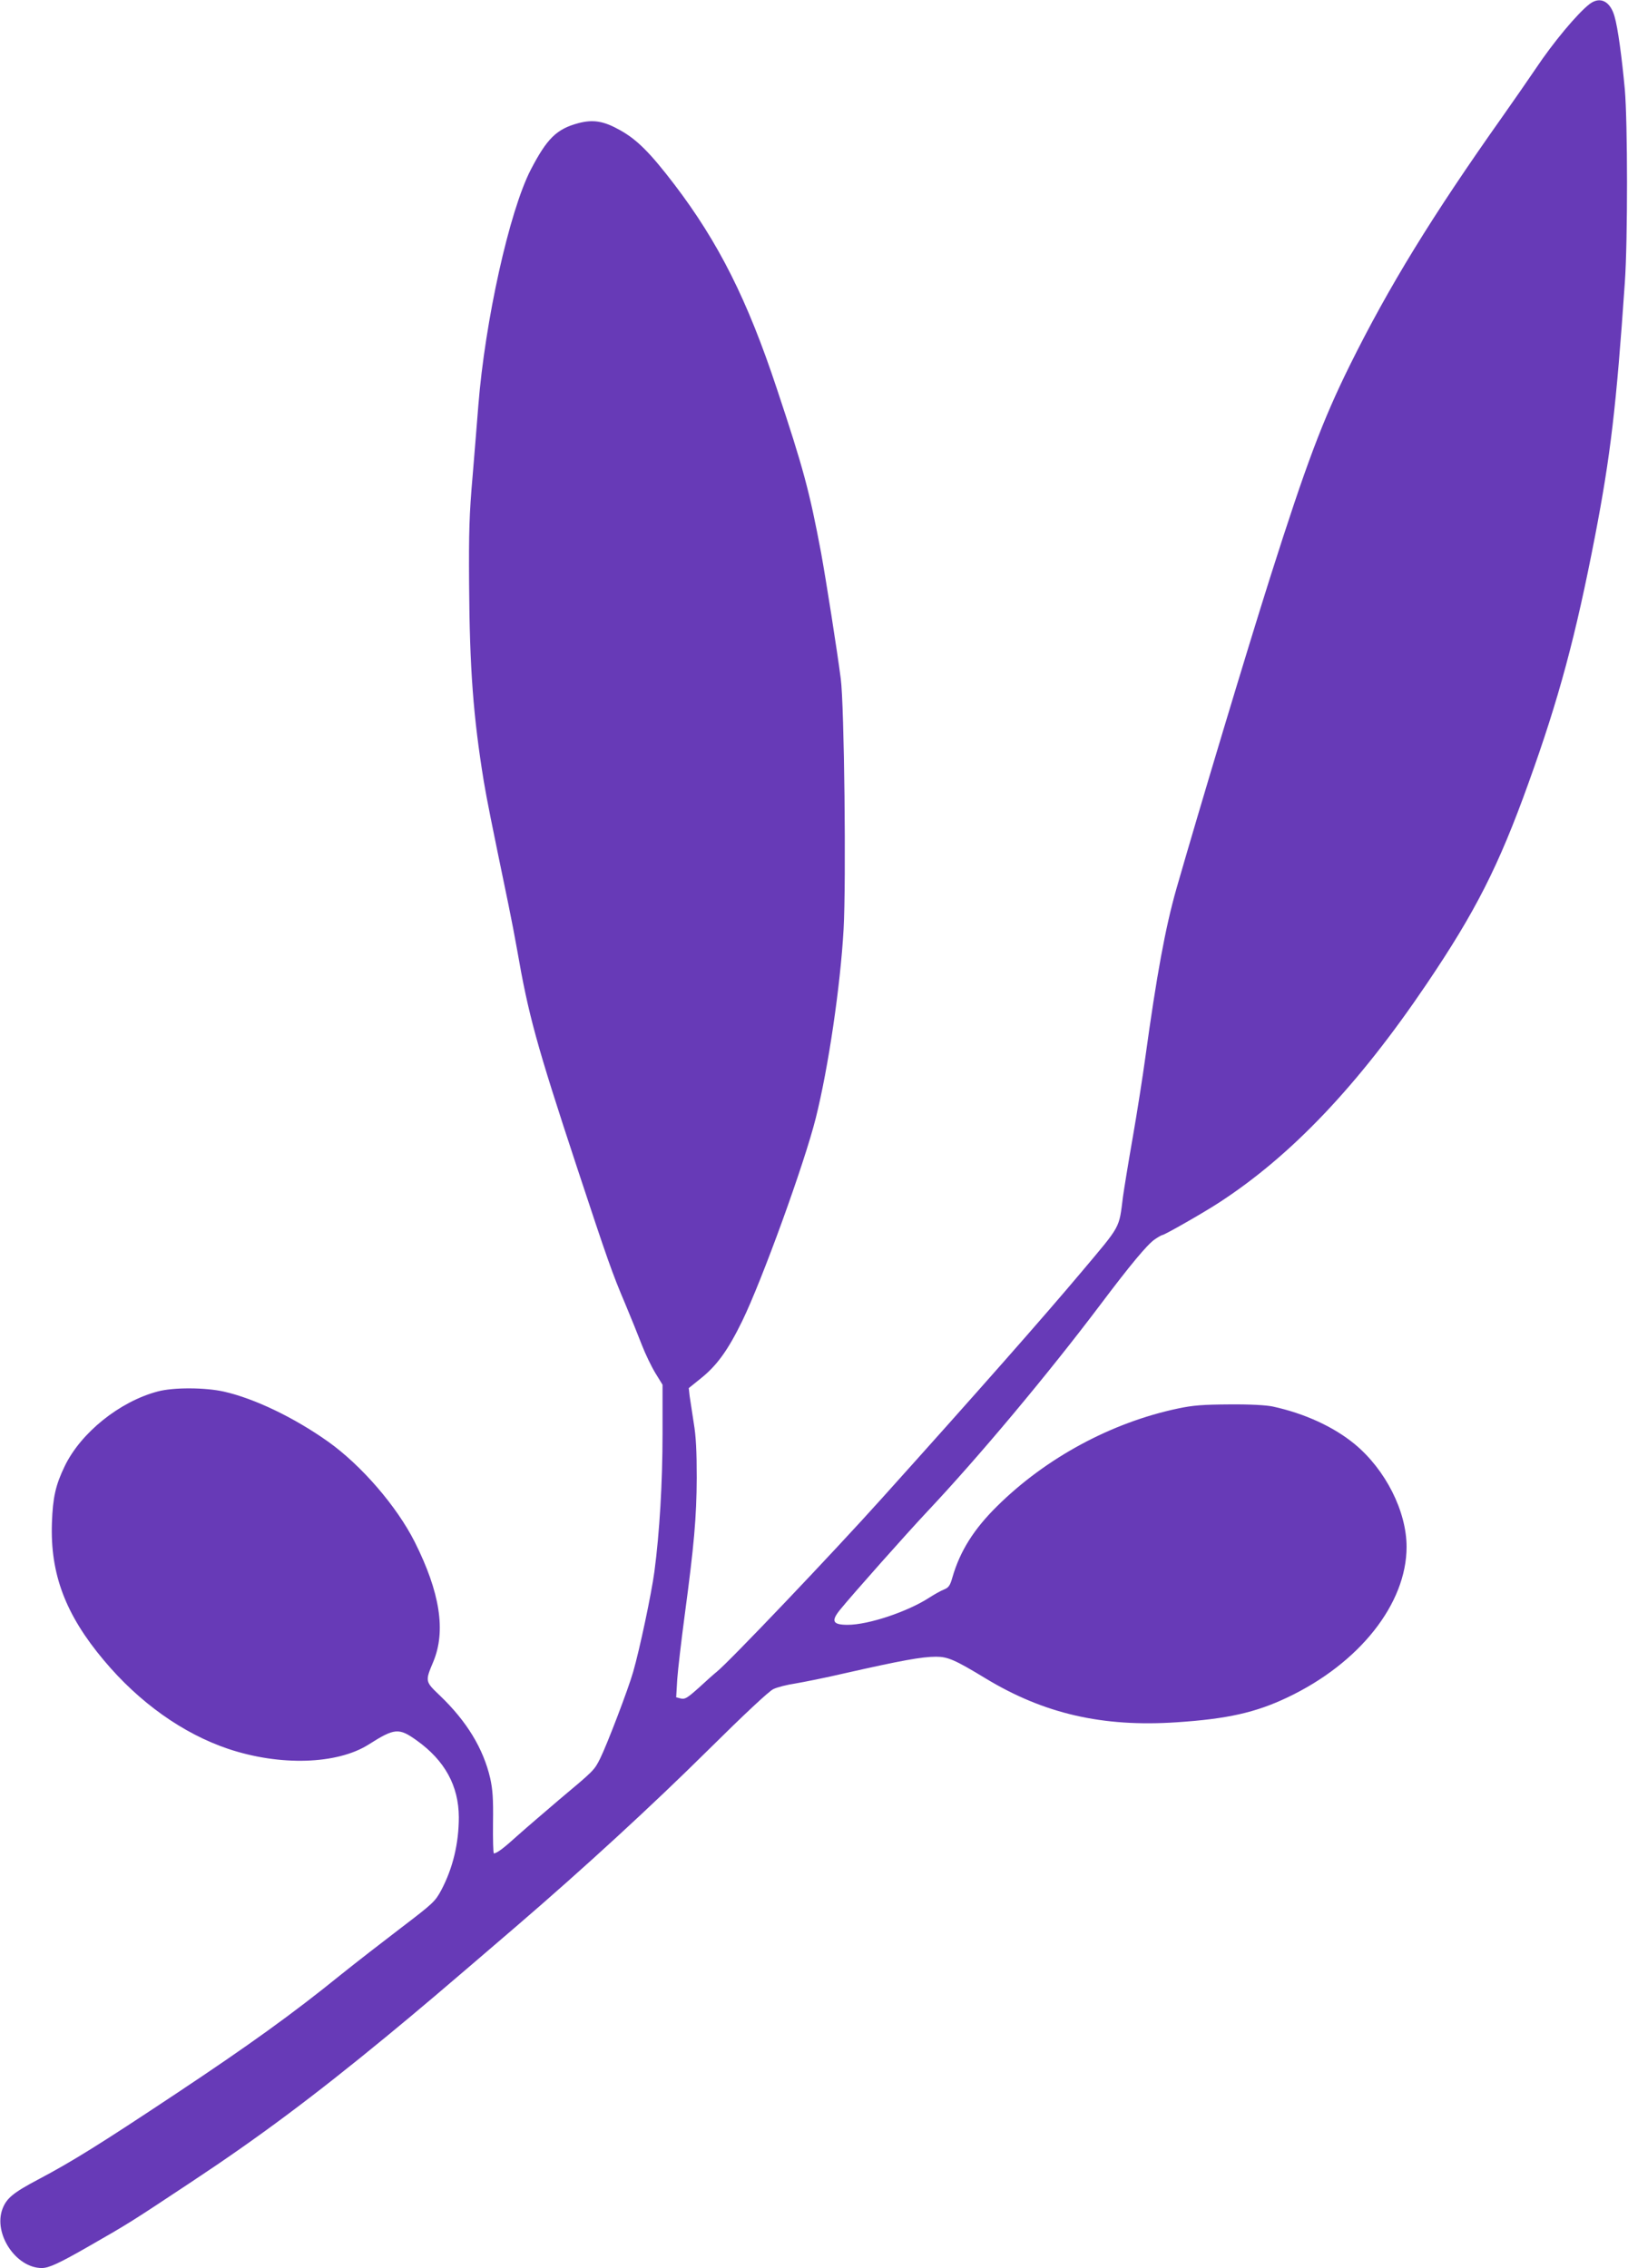
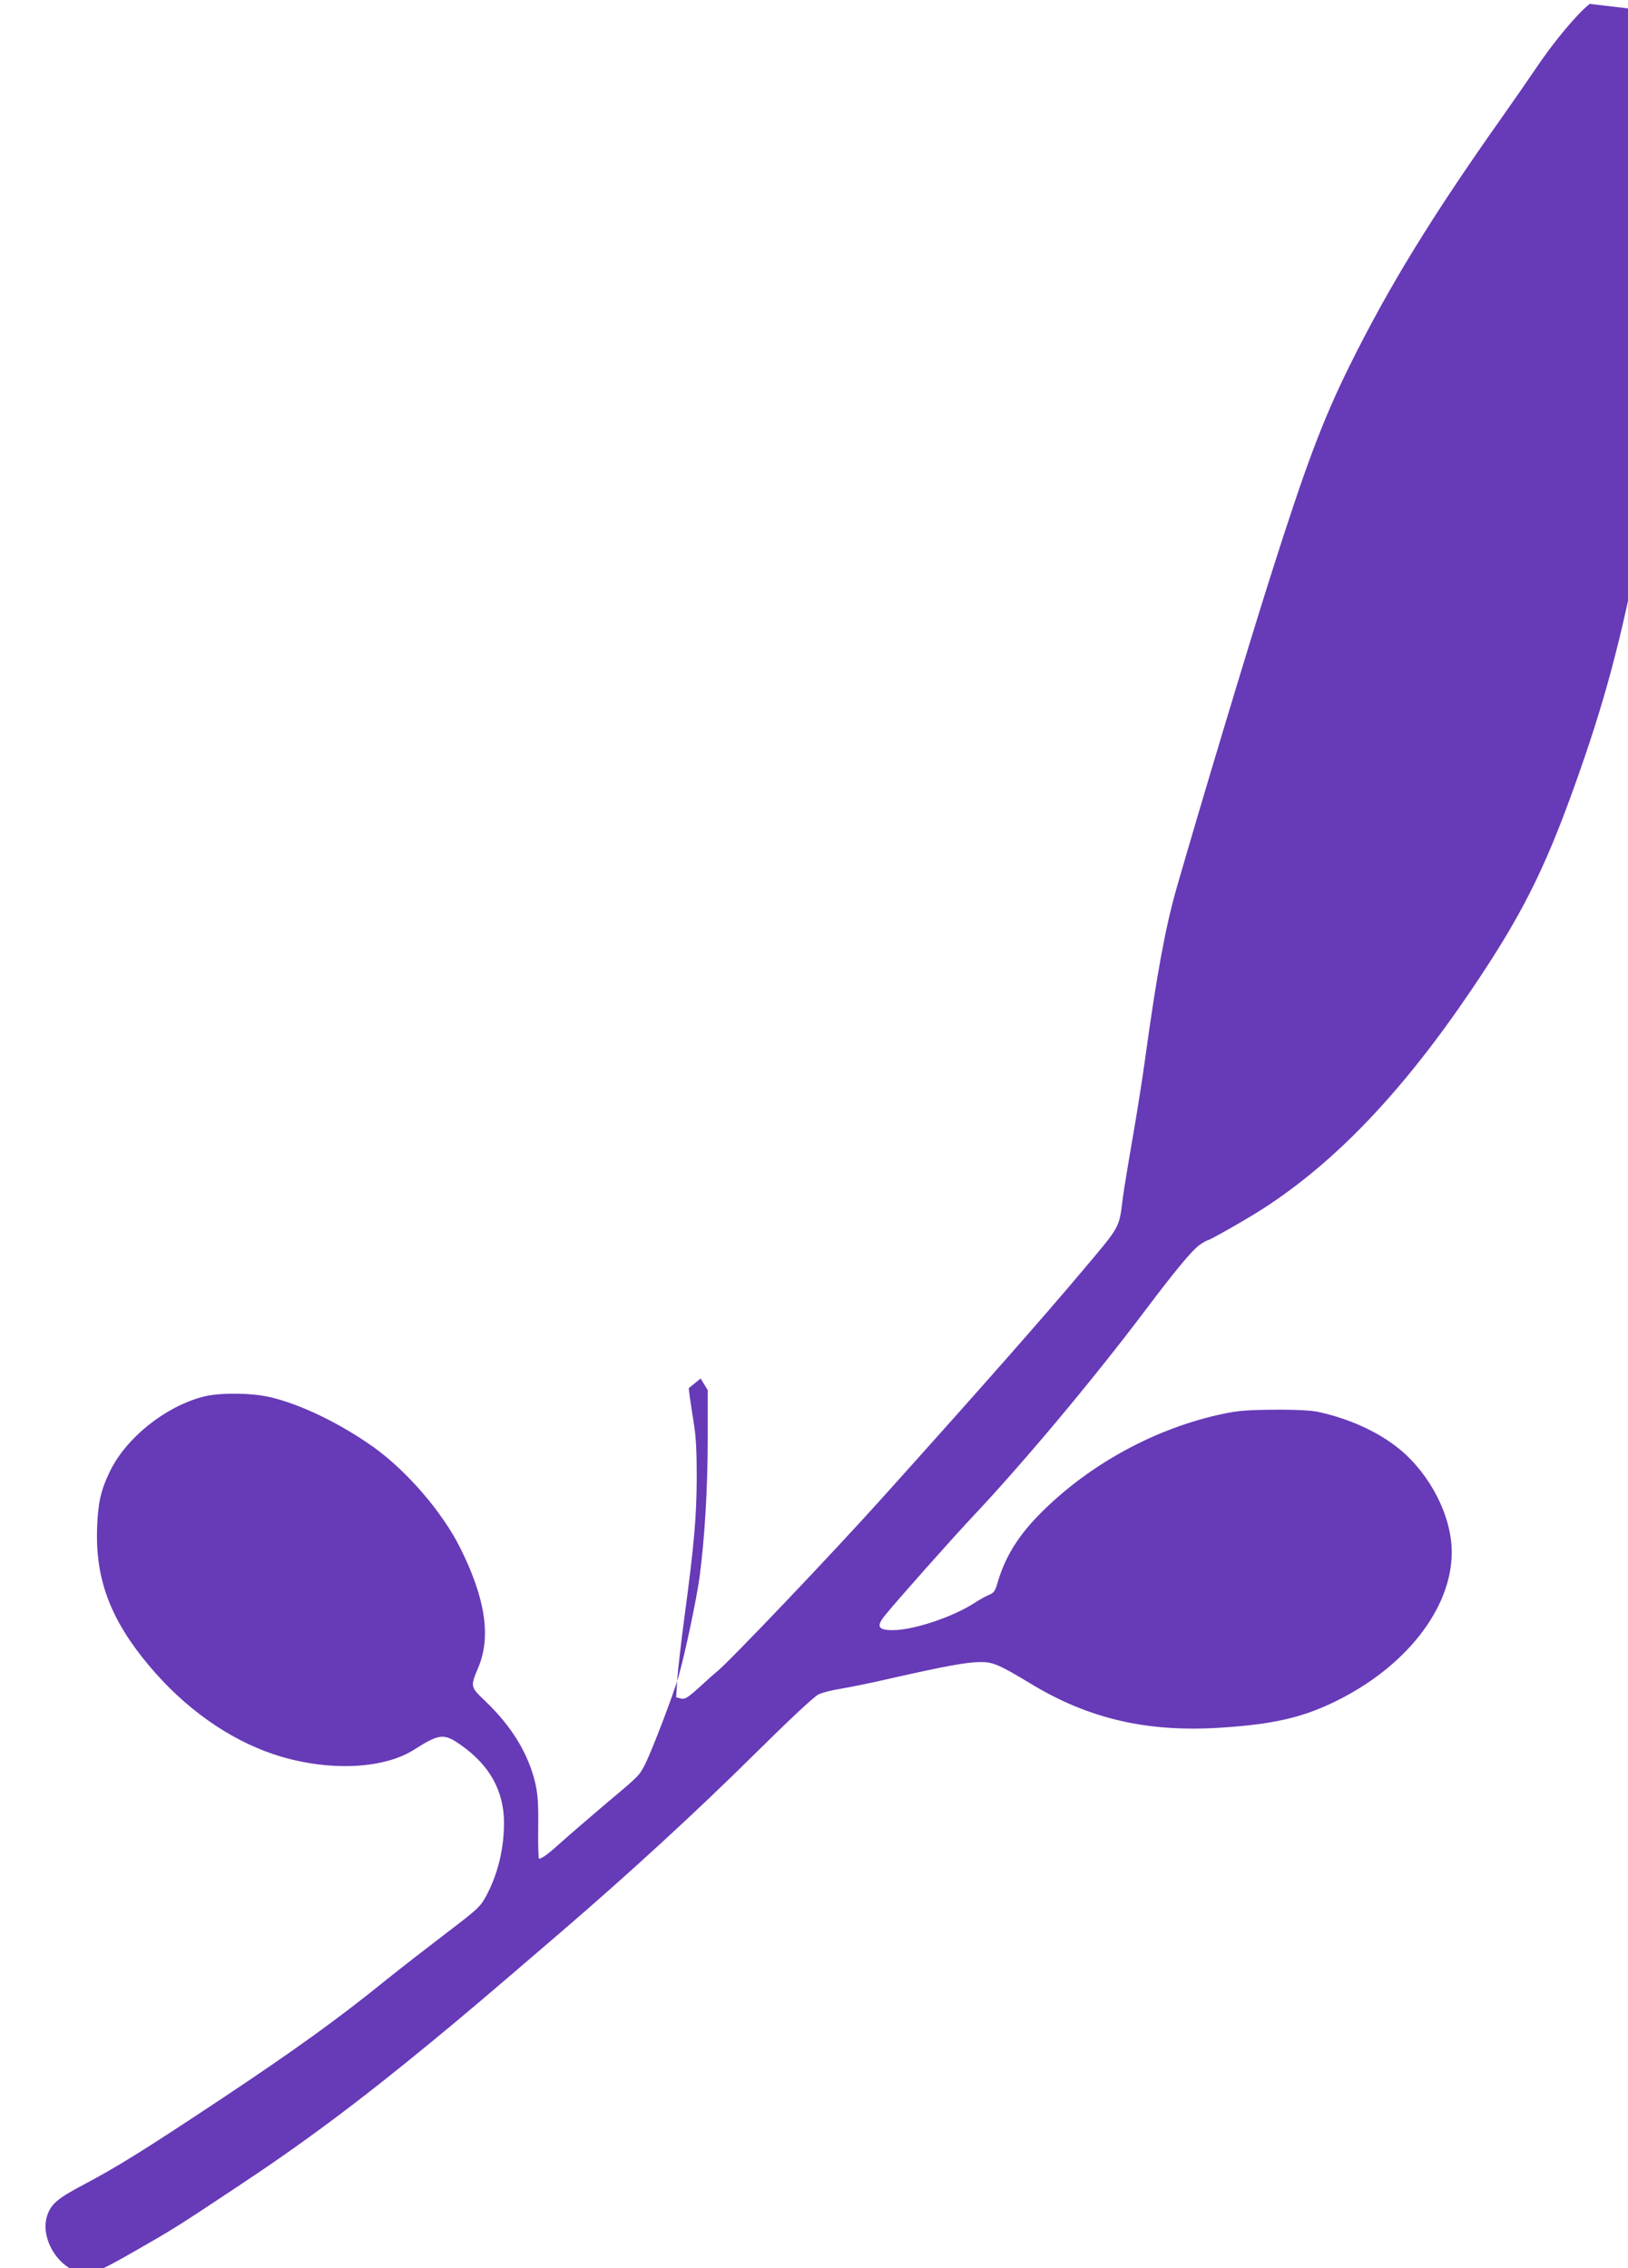
<svg xmlns="http://www.w3.org/2000/svg" version="1.0" width="919pt" height="1280pt" viewBox="0 0 919 1280" preserveAspectRatio="xMidYMid meet">
  <g transform="translate(0,1280) scale(0.1,-0.1)" fill="#673ab7" stroke="none">
-     <path d="M8974 12778 c-69 -53 -206 -217 -306 -367 -39 -58 -124 -180 -188 -271 -397 -561 -640 -957 -861 -1403 -153 -310 -245 -553 -448 -1192 -133 -419 -399 -1304 -530 -1760 -63 -221 -112 -490 -176 -955 -14 -102 -45 -302 -70 -445 -25 -143 -50 -296 -56 -340 -23 -181 -9 -156 -232 -421 -210 -250 -588 -679 -1127 -1278 -281 -313 -867 -928 -934 -981 -14 -11 -59 -51 -100 -89 -66 -59 -79 -67 -102 -62 l-27 7 6 102 c4 56 23 218 42 361 53 395 67 553 68 776 0 149 -4 234 -17 310 -9 58 -19 126 -23 151 l-5 45 67 54 c92 73 155 161 235 325 112 230 351 889 415 1145 71 283 139 745 157 1065 15 269 4 1263 -16 1415 -21 162 -82 550 -111 710 -65 346 -100 477 -250 927 -166 501 -329 825 -579 1153 -137 179 -211 253 -307 306 -91 51 -150 61 -234 39 -123 -33 -177 -86 -269 -263 -121 -235 -258 -852 -296 -1332 -6 -74 -20 -252 -32 -395 -19 -216 -22 -319 -20 -610 3 -480 24 -753 83 -1115 19 -112 38 -207 139 -695 16 -77 38 -192 49 -255 64 -368 108 -531 337 -1225 175 -530 200 -601 274 -775 31 -74 73 -178 93 -230 20 -52 55 -124 77 -160 l40 -65 0 -276 c0 -278 -17 -560 -46 -779 -17 -126 -83 -438 -120 -566 -29 -101 -147 -409 -186 -488 -34 -68 -35 -68 -233 -234 -82 -70 -187 -160 -233 -201 -76 -69 -116 -100 -134 -101 -4 0 -6 78 -5 173 2 137 -2 188 -16 252 -39 167 -132 320 -282 464 -86 82 -86 81 -39 193 72 173 38 391 -105 676 -102 202 -301 432 -489 566 -192 136 -415 243 -587 282 -106 24 -286 25 -375 1 -215 -57 -434 -233 -525 -422 -51 -106 -67 -175 -72 -320 -10 -287 76 -517 293 -775 200 -239 447 -414 702 -500 293 -98 614 -88 792 24 148 94 171 96 273 23 158 -113 236 -256 237 -432 0 -149 -34 -289 -99 -412 -35 -65 -46 -75 -227 -213 -105 -80 -257 -198 -338 -263 -274 -222 -520 -399 -931 -672 -438 -291 -590 -385 -779 -485 -142 -75 -179 -106 -202 -166 -53 -140 76 -334 222 -334 40 0 98 27 264 122 229 131 238 137 582 365 372 246 684 478 1102 822 181 149 298 248 731 620 384 330 768 683 1085 997 200 198 340 329 365 341 22 11 78 25 125 32 47 8 173 33 280 58 315 71 432 93 514 93 66 0 106 -17 279 -122 330 -200 661 -276 1079 -248 287 19 446 55 625 140 407 193 673 529 673 850 0 201 -119 436 -293 580 -119 98 -283 173 -462 212 -38 8 -127 13 -245 12 -150 -1 -205 -5 -290 -23 -376 -79 -746 -279 -1021 -551 -132 -130 -210 -254 -253 -403 -13 -46 -21 -57 -48 -68 -18 -7 -55 -28 -83 -46 -122 -79 -343 -153 -460 -153 -85 0 -95 21 -43 85 67 83 380 435 493 555 290 308 677 770 975 1165 173 230 267 342 308 370 20 14 40 25 44 25 11 0 229 124 318 182 409 265 786 662 1172 1233 276 408 408 667 576 1135 172 477 266 827 376 1395 87 452 120 730 168 1430 17 242 16 904 0 1090 -17 183 -39 347 -58 412 -24 86 -81 115 -140 71z" />
+     <path d="M8974 12778 c-69 -53 -206 -217 -306 -367 -39 -58 -124 -180 -188 -271 -397 -561 -640 -957 -861 -1403 -153 -310 -245 -553 -448 -1192 -133 -419 -399 -1304 -530 -1760 -63 -221 -112 -490 -176 -955 -14 -102 -45 -302 -70 -445 -25 -143 -50 -296 -56 -340 -23 -181 -9 -156 -232 -421 -210 -250 -588 -679 -1127 -1278 -281 -313 -867 -928 -934 -981 -14 -11 -59 -51 -100 -89 -66 -59 -79 -67 -102 -62 l-27 7 6 102 c4 56 23 218 42 361 53 395 67 553 68 776 0 149 -4 234 -17 310 -9 58 -19 126 -23 151 l-5 45 67 54 l40 -65 0 -276 c0 -278 -17 -560 -46 -779 -17 -126 -83 -438 -120 -566 -29 -101 -147 -409 -186 -488 -34 -68 -35 -68 -233 -234 -82 -70 -187 -160 -233 -201 -76 -69 -116 -100 -134 -101 -4 0 -6 78 -5 173 2 137 -2 188 -16 252 -39 167 -132 320 -282 464 -86 82 -86 81 -39 193 72 173 38 391 -105 676 -102 202 -301 432 -489 566 -192 136 -415 243 -587 282 -106 24 -286 25 -375 1 -215 -57 -434 -233 -525 -422 -51 -106 -67 -175 -72 -320 -10 -287 76 -517 293 -775 200 -239 447 -414 702 -500 293 -98 614 -88 792 24 148 94 171 96 273 23 158 -113 236 -256 237 -432 0 -149 -34 -289 -99 -412 -35 -65 -46 -75 -227 -213 -105 -80 -257 -198 -338 -263 -274 -222 -520 -399 -931 -672 -438 -291 -590 -385 -779 -485 -142 -75 -179 -106 -202 -166 -53 -140 76 -334 222 -334 40 0 98 27 264 122 229 131 238 137 582 365 372 246 684 478 1102 822 181 149 298 248 731 620 384 330 768 683 1085 997 200 198 340 329 365 341 22 11 78 25 125 32 47 8 173 33 280 58 315 71 432 93 514 93 66 0 106 -17 279 -122 330 -200 661 -276 1079 -248 287 19 446 55 625 140 407 193 673 529 673 850 0 201 -119 436 -293 580 -119 98 -283 173 -462 212 -38 8 -127 13 -245 12 -150 -1 -205 -5 -290 -23 -376 -79 -746 -279 -1021 -551 -132 -130 -210 -254 -253 -403 -13 -46 -21 -57 -48 -68 -18 -7 -55 -28 -83 -46 -122 -79 -343 -153 -460 -153 -85 0 -95 21 -43 85 67 83 380 435 493 555 290 308 677 770 975 1165 173 230 267 342 308 370 20 14 40 25 44 25 11 0 229 124 318 182 409 265 786 662 1172 1233 276 408 408 667 576 1135 172 477 266 827 376 1395 87 452 120 730 168 1430 17 242 16 904 0 1090 -17 183 -39 347 -58 412 -24 86 -81 115 -140 71z" />
  </g>
</svg>